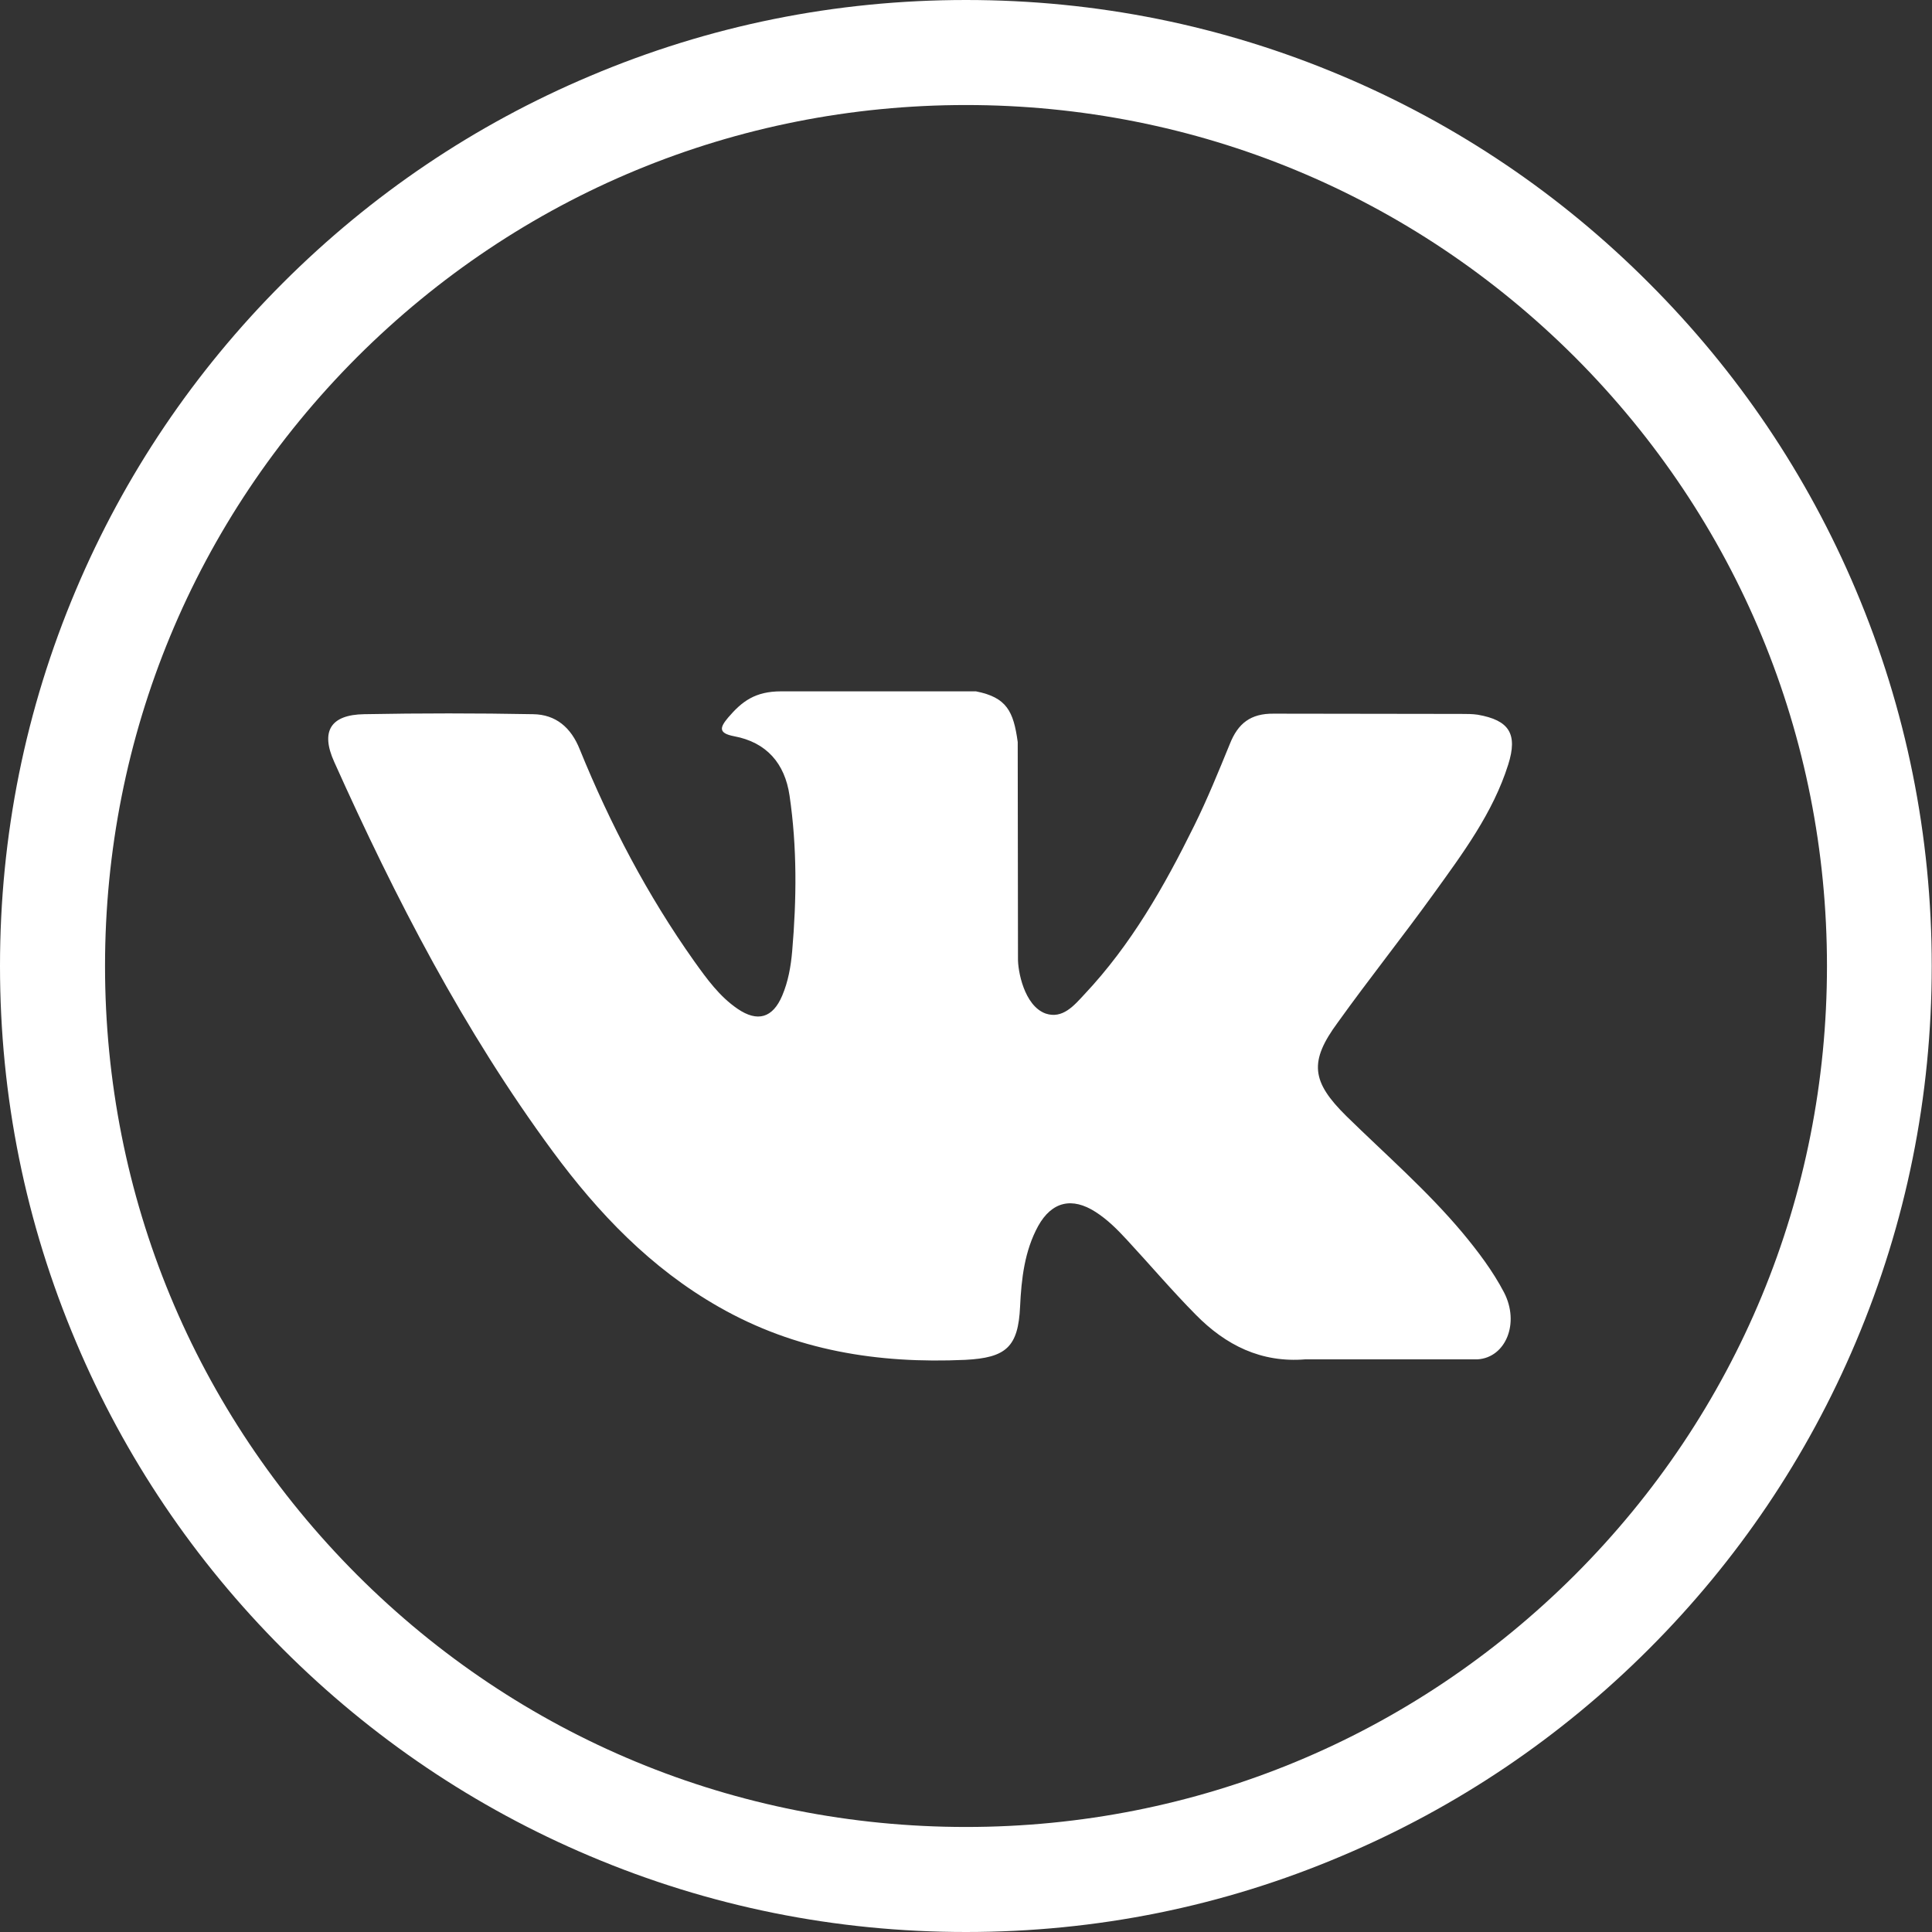
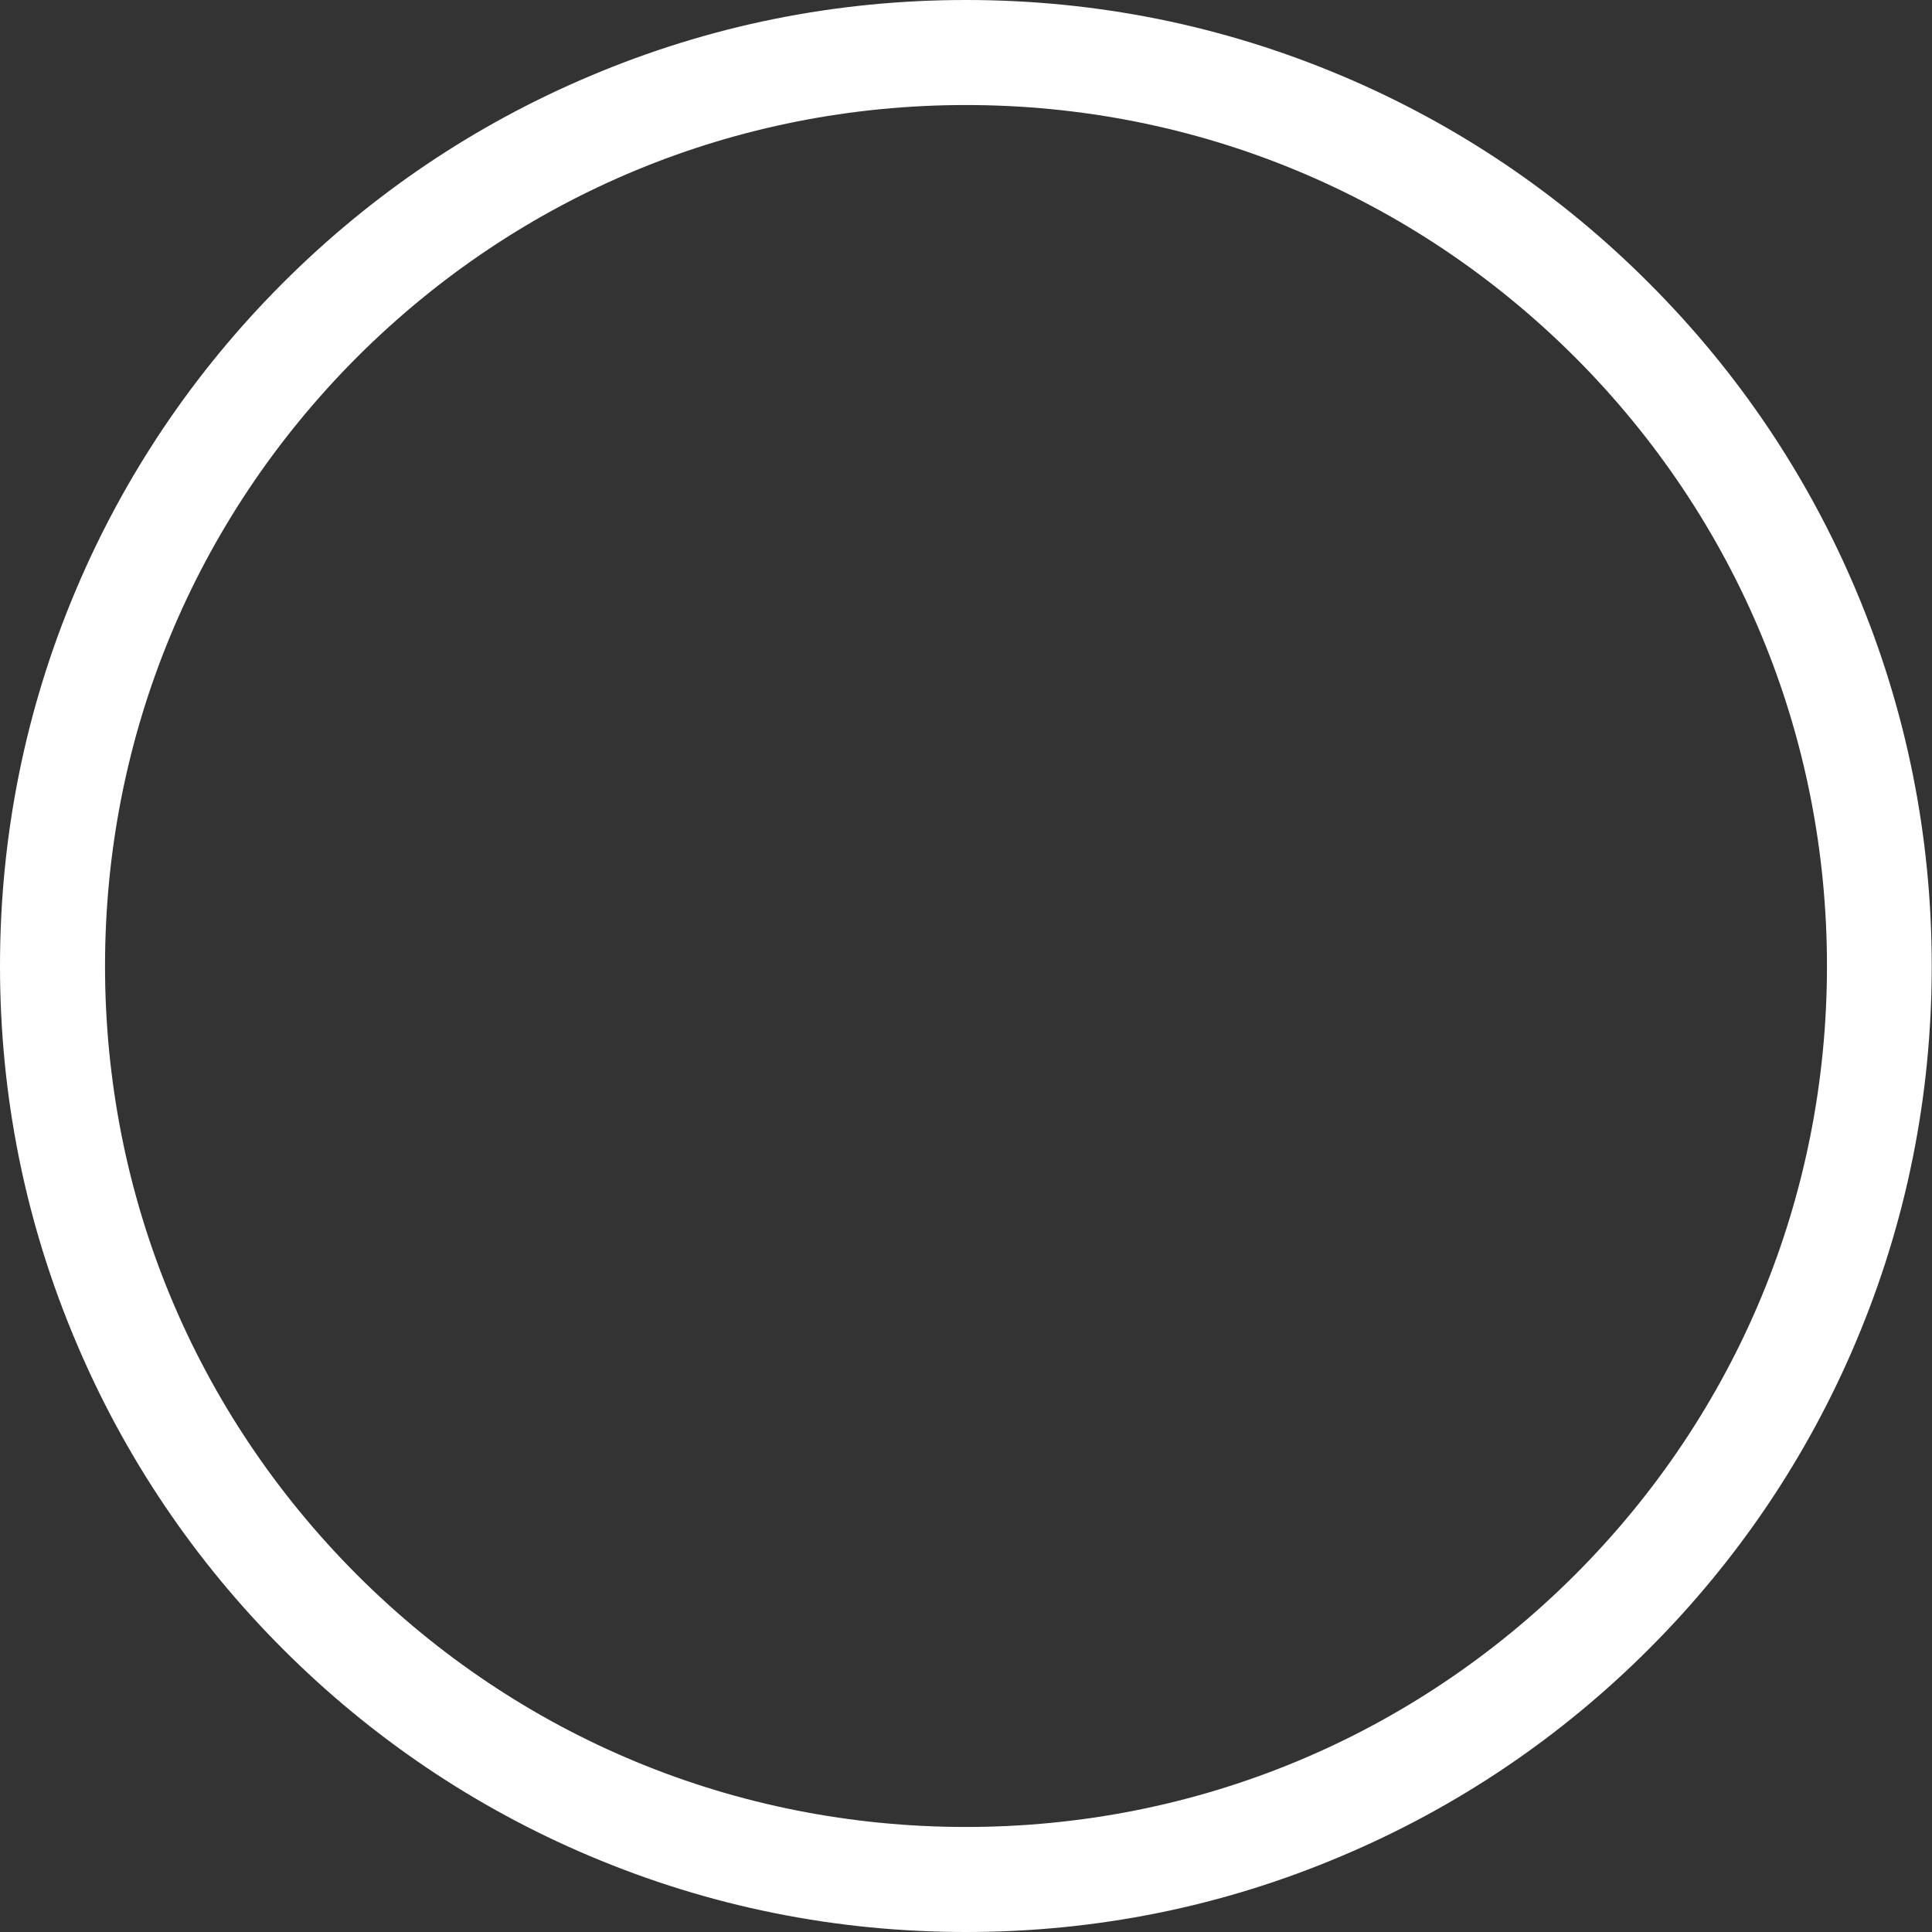
<svg xmlns="http://www.w3.org/2000/svg" id="Bold" x="0px" y="0px" viewBox="0 0 735.8 735.8" style="enable-background:new 0 0 735.8 735.8;" xml:space="preserve">
  <rect x="0" y="0" width="735.8" height="735.8" fill="#333333" stroke="none" />
  <style type="text/css"> .st0{fill-rule:evenodd;clip-rule:evenodd;fill:#FFFFFF;} .st1{fill:#FFFFFF;} </style>
  <path class="st0" d="M-1272.9,1102.3" />
  <g>
    <g>
      <g>
        <path class="st1" d="M367.9,735.8c-49.7,0-97.8-9.7-143.2-28.9c-43.8-18.5-83.2-45.1-116.9-78.8s-60.3-73.1-78.8-116.9 C9.7,465.7,0,417.6,0,367.9c0-49.7,9.7-97.8,28.9-143.2c18.5-43.8,45.1-83.2,78.8-116.9c33.8-33.8,73.1-60.3,116.9-78.8 C270.1,9.7,318.2,0,367.9,0c49.7,0,97.8,9.7,143.2,28.9C554.9,47.4,594.3,74,628,107.8c33.8,33.8,60.3,73.1,78.8,116.9 c19.2,45.4,28.9,93.6,28.9,143.2c0,49.7-9.7,97.8-28.9,143.2c-18.5,43.8-45.1,83.2-78.8,116.9s-73.1,60.3-116.9,78.8 C465.7,726.1,417.6,735.8,367.9,735.8z M367.9,40C280.3,40,198,74.1,136,136C74.1,198,40,280.3,40,367.9s34.1,169.9,96,231.9 c61.9,61.9,144.3,96,231.9,96s169.9-34.1,231.9-96c61.9-61.9,96-144.3,96-231.9S661.7,198,599.8,136 C537.8,74.1,455.5,40,367.9,40z" />
      </g>
    </g>
-     <path class="st0" d="M512.8,425.1c14.9,14.6,30.7,28.3,44.2,44.4c5.9,7.1,11.5,14.5,15.8,22.7c6.1,11.8,0.6,24.8-10,25.5l-65.6,0 c-16.9,1.4-30.4-5.4-41.8-17c-9.1-9.2-17.5-19.1-26.3-28.6c-3.6-3.9-7.3-7.6-11.8-10.5c-9-5.8-16.7-4-21.9,5.3 c-5.2,9.5-6.4,20.1-6.9,30.7c-0.7,15.5-5.4,19.5-20.9,20.3c-33.2,1.5-64.7-3.5-93.9-20.2c-25.8-14.7-45.8-35.6-63.2-59.2 c-33.9-46-59.9-96.4-83.2-148.3c-5.3-11.7-1.4-18,11.4-18.2c21.4-0.4,42.9-0.4,64.3,0c8.7,0.1,14.5,5.1,17.8,13.4 c11.6,28.5,25.8,55.6,43.6,80.7c4.8,6.7,9.6,13.4,16.5,18.1c7.6,5.2,13.4,3.5,17-5c2.3-5.4,3.3-11.2,3.8-16.9 c1.7-19.8,1.9-39.6-1-59.3c-1.8-12.3-8.8-20.3-21.1-22.6c-6.3-1.2-5.3-3.5-2.3-7.1c5.3-6.2,10.3-10,20.2-10h74.2 c11.7,2.3,14.3,7.6,15.9,19.3l0.1,82.4c-0.1,4.6,2.3,18,10.5,21c6.5,2.2,10.9-3.1,14.8-7.3c17.8-18.9,30.4-41.1,41.8-64.2 c5-10.1,9.3-20.7,13.6-31.2c3.1-7.8,7.9-11.6,16.7-11.5l71.4,0.1c2.1,0,4.3,0,6.3,0.3c12,2.1,15.3,7.3,11.6,19 c-5.8,18.4-17.3,33.8-28.4,49.2c-11.9,16.5-24.6,32.4-36.5,49C498.5,404.3,499.4,411.9,512.8,425.1L512.8,425.1z" />
  </g>
</svg>